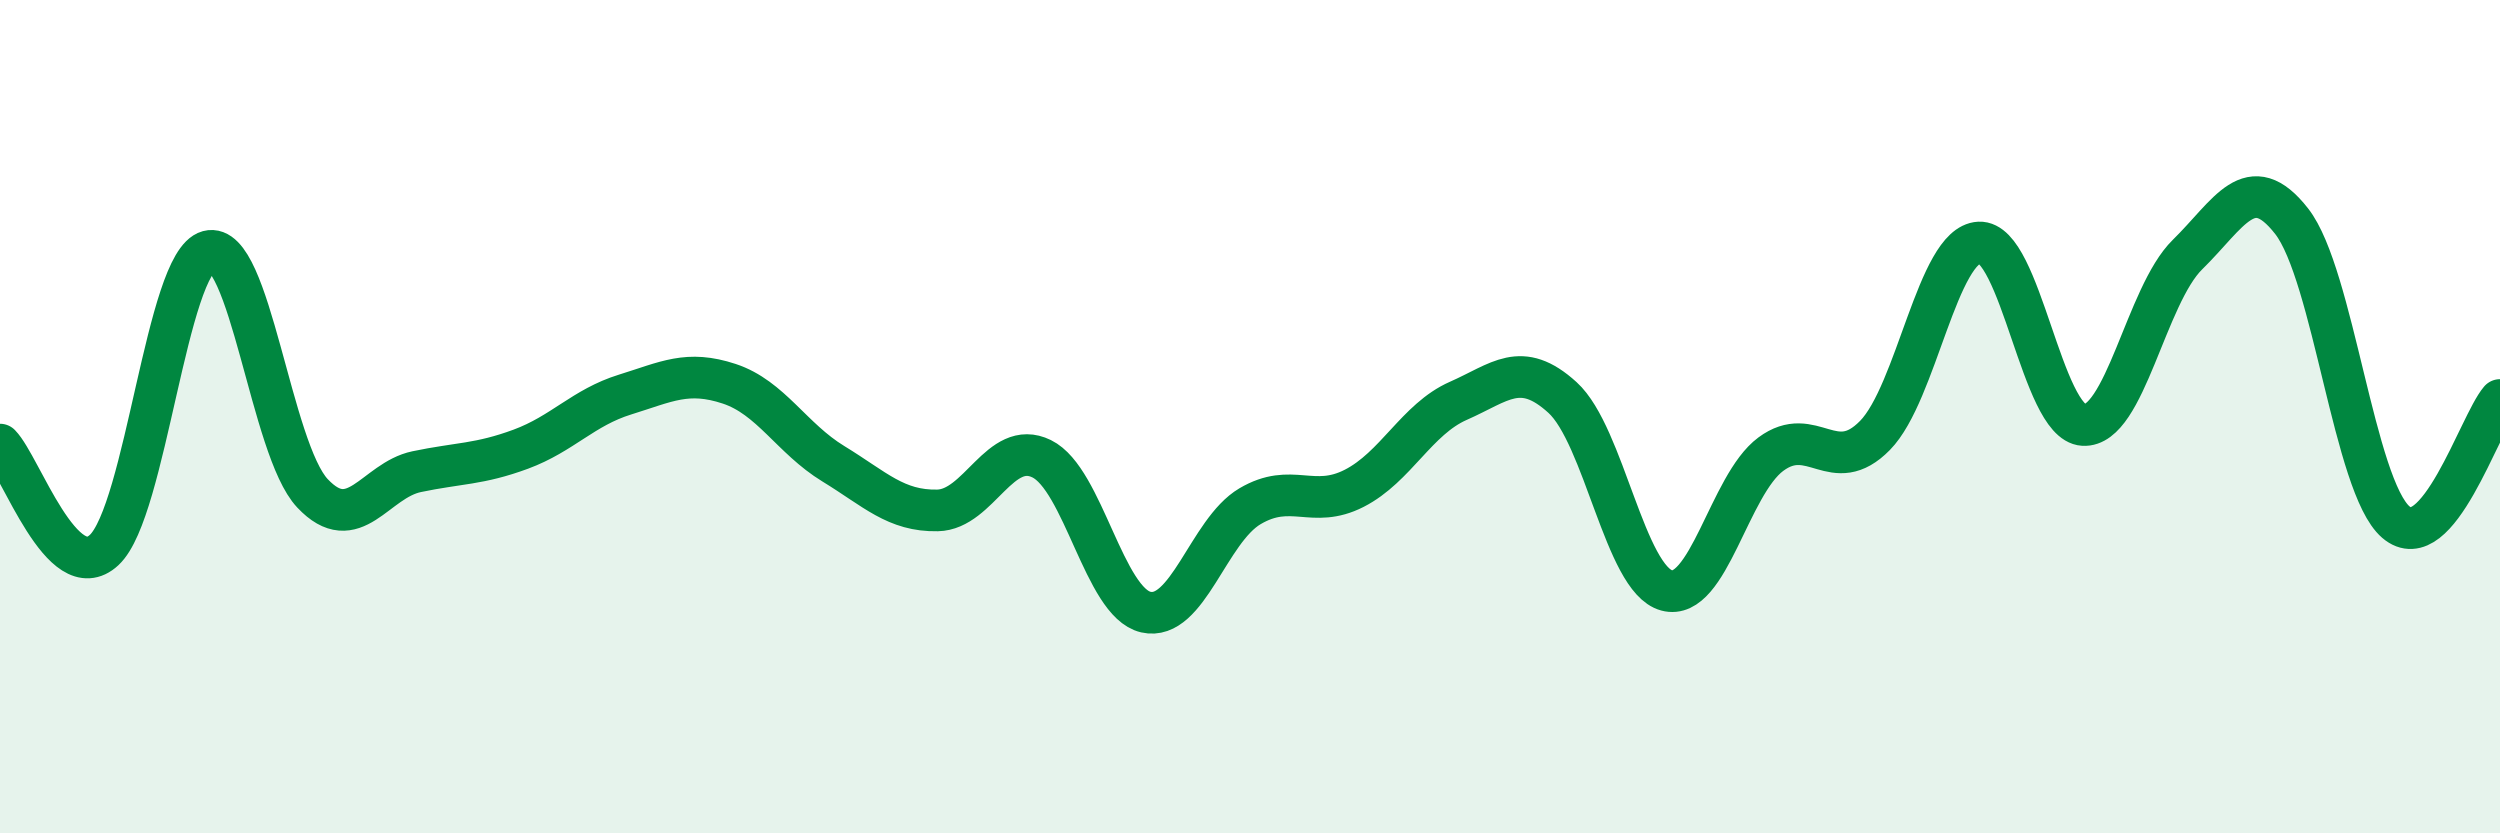
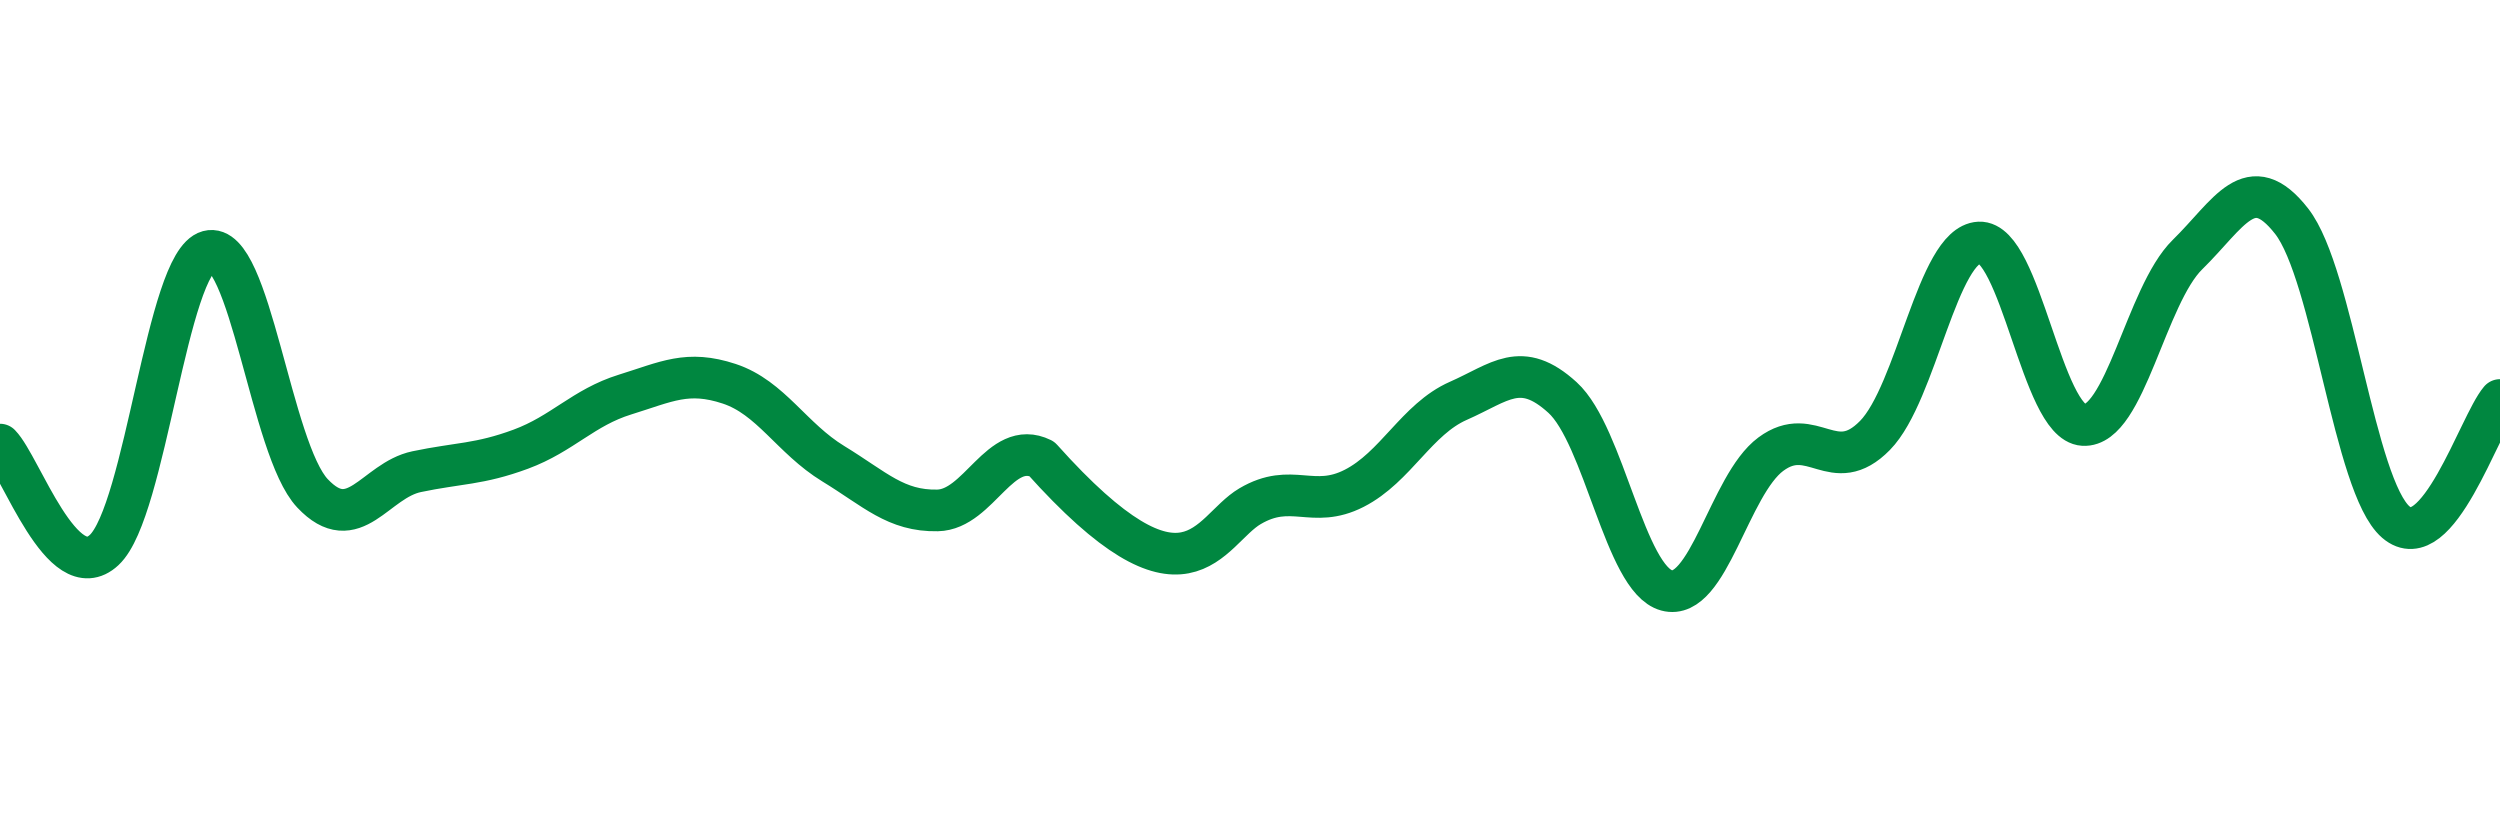
<svg xmlns="http://www.w3.org/2000/svg" width="60" height="20" viewBox="0 0 60 20">
-   <path d="M 0,10.67 C 0.5,11.18 1.5,14.13 2.5,13.2 C 3.5,12.27 4,6.3 5,6.03 C 6,5.76 6.5,10.78 7.5,11.84 C 8.5,12.9 9,11.53 10,11.32 C 11,11.11 11.5,11.15 12.5,10.78 C 13.5,10.41 14,9.78 15,9.47 C 16,9.16 16.5,8.88 17.5,9.21 C 18.5,9.54 19,10.52 20,11.13 C 21,11.74 21.5,12.27 22.5,12.25 C 23.5,12.23 24,10.52 25,11.01 C 26,11.5 26.5,14.46 27.5,14.69 C 28.5,14.92 29,12.74 30,12.15 C 31,11.56 31.5,12.23 32.5,11.72 C 33.5,11.21 34,10.06 35,9.62 C 36,9.18 36.5,8.63 37.5,9.54 C 38.5,10.45 39,13.9 40,14.17 C 41,14.44 41.5,11.64 42.5,10.9 C 43.5,10.16 44,11.47 45,10.45 C 46,9.43 46.5,5.87 47.5,5.82 C 48.5,5.77 49,10.14 50,10.2 C 51,10.26 51.5,7.09 52.5,6.11 C 53.5,5.13 54,4.03 55,5.31 C 56,6.59 56.5,11.67 57.5,12.53 C 58.5,13.39 59.5,10.19 60,9.6L60 20L0 20Z" fill="#008740" opacity="0.1" stroke-linecap="round" stroke-linejoin="round" />
-   <path d="M 0,10.67 C 0.5,11.18 1.5,14.13 2.5,13.2 C 3.5,12.27 4,6.3 5,6.03 C 6,5.76 6.5,10.78 7.5,11.84 C 8.5,12.9 9,11.53 10,11.32 C 11,11.11 11.5,11.15 12.5,10.78 C 13.5,10.41 14,9.78 15,9.47 C 16,9.16 16.5,8.88 17.5,9.21 C 18.5,9.54 19,10.52 20,11.13 C 21,11.74 21.5,12.27 22.5,12.25 C 23.5,12.23 24,10.52 25,11.01 C 26,11.5 26.5,14.46 27.5,14.69 C 28.5,14.92 29,12.74 30,12.15 C 31,11.56 31.5,12.23 32.5,11.72 C 33.5,11.21 34,10.06 35,9.62 C 36,9.18 36.5,8.63 37.5,9.54 C 38.5,10.45 39,13.9 40,14.17 C 41,14.44 41.5,11.64 42.5,10.9 C 43.5,10.16 44,11.47 45,10.45 C 46,9.43 46.5,5.87 47.5,5.82 C 48.5,5.77 49,10.14 50,10.2 C 51,10.26 51.5,7.09 52.5,6.11 C 53.5,5.13 54,4.03 55,5.31 C 56,6.59 56.5,11.67 57.5,12.53 C 58.5,13.39 59.5,10.19 60,9.6" stroke="#008740" stroke-width="1" fill="none" stroke-linecap="round" stroke-linejoin="round" />
+   <path d="M 0,10.67 C 0.5,11.18 1.5,14.13 2.5,13.2 C 3.5,12.27 4,6.3 5,6.03 C 6,5.76 6.5,10.78 7.5,11.84 C 8.5,12.9 9,11.53 10,11.32 C 11,11.11 11.5,11.15 12.5,10.78 C 13.5,10.41 14,9.78 15,9.47 C 16,9.16 16.5,8.88 17.5,9.21 C 18.5,9.54 19,10.52 20,11.13 C 21,11.74 21.5,12.27 22.5,12.25 C 23.5,12.23 24,10.52 25,11.01 C 28.5,14.92 29,12.74 30,12.15 C 31,11.56 31.5,12.23 32.5,11.72 C 33.5,11.21 34,10.06 35,9.62 C 36,9.18 36.5,8.63 37.5,9.54 C 38.5,10.45 39,13.9 40,14.17 C 41,14.44 41.5,11.64 42.5,10.9 C 43.5,10.16 44,11.47 45,10.45 C 46,9.43 46.5,5.87 47.5,5.82 C 48.5,5.77 49,10.14 50,10.2 C 51,10.26 51.5,7.09 52.5,6.11 C 53.5,5.13 54,4.03 55,5.31 C 56,6.59 56.5,11.67 57.5,12.53 C 58.5,13.39 59.5,10.19 60,9.6" stroke="#008740" stroke-width="1" fill="none" stroke-linecap="round" stroke-linejoin="round" />
</svg>